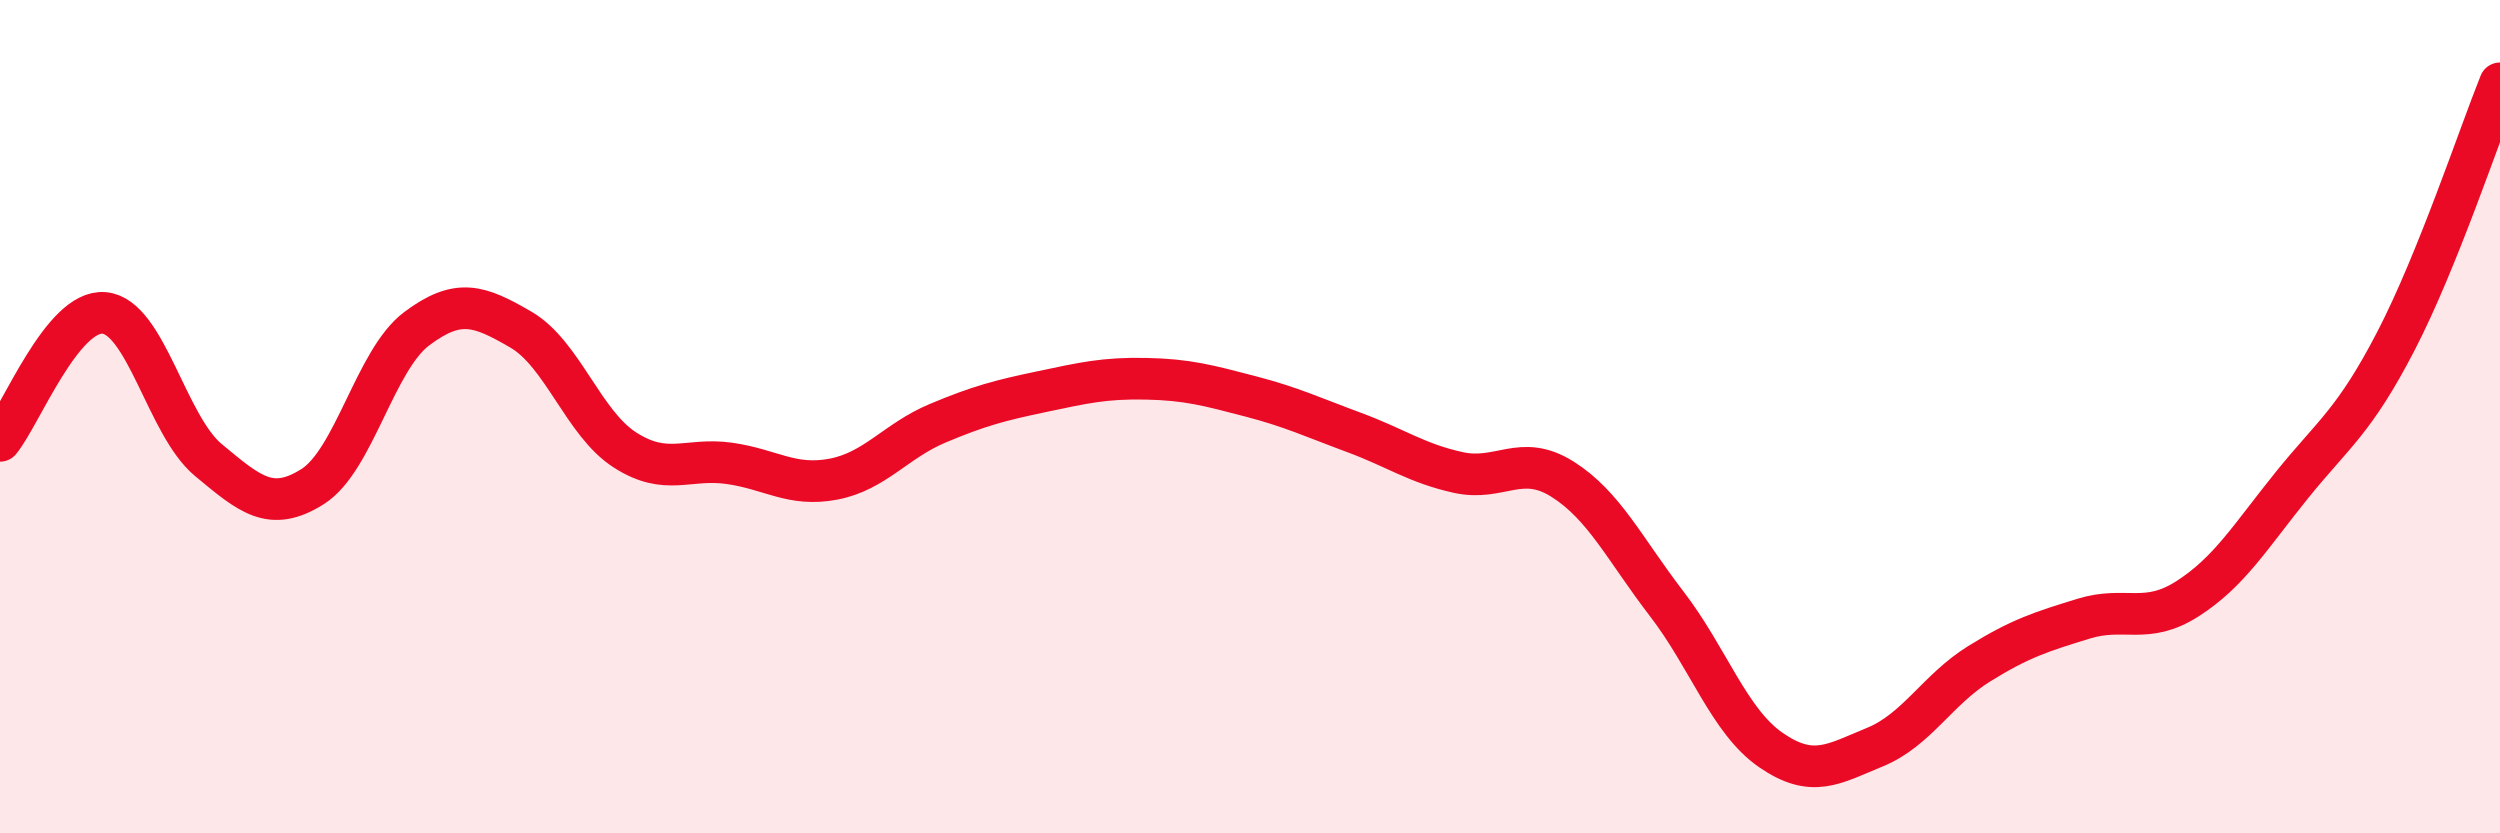
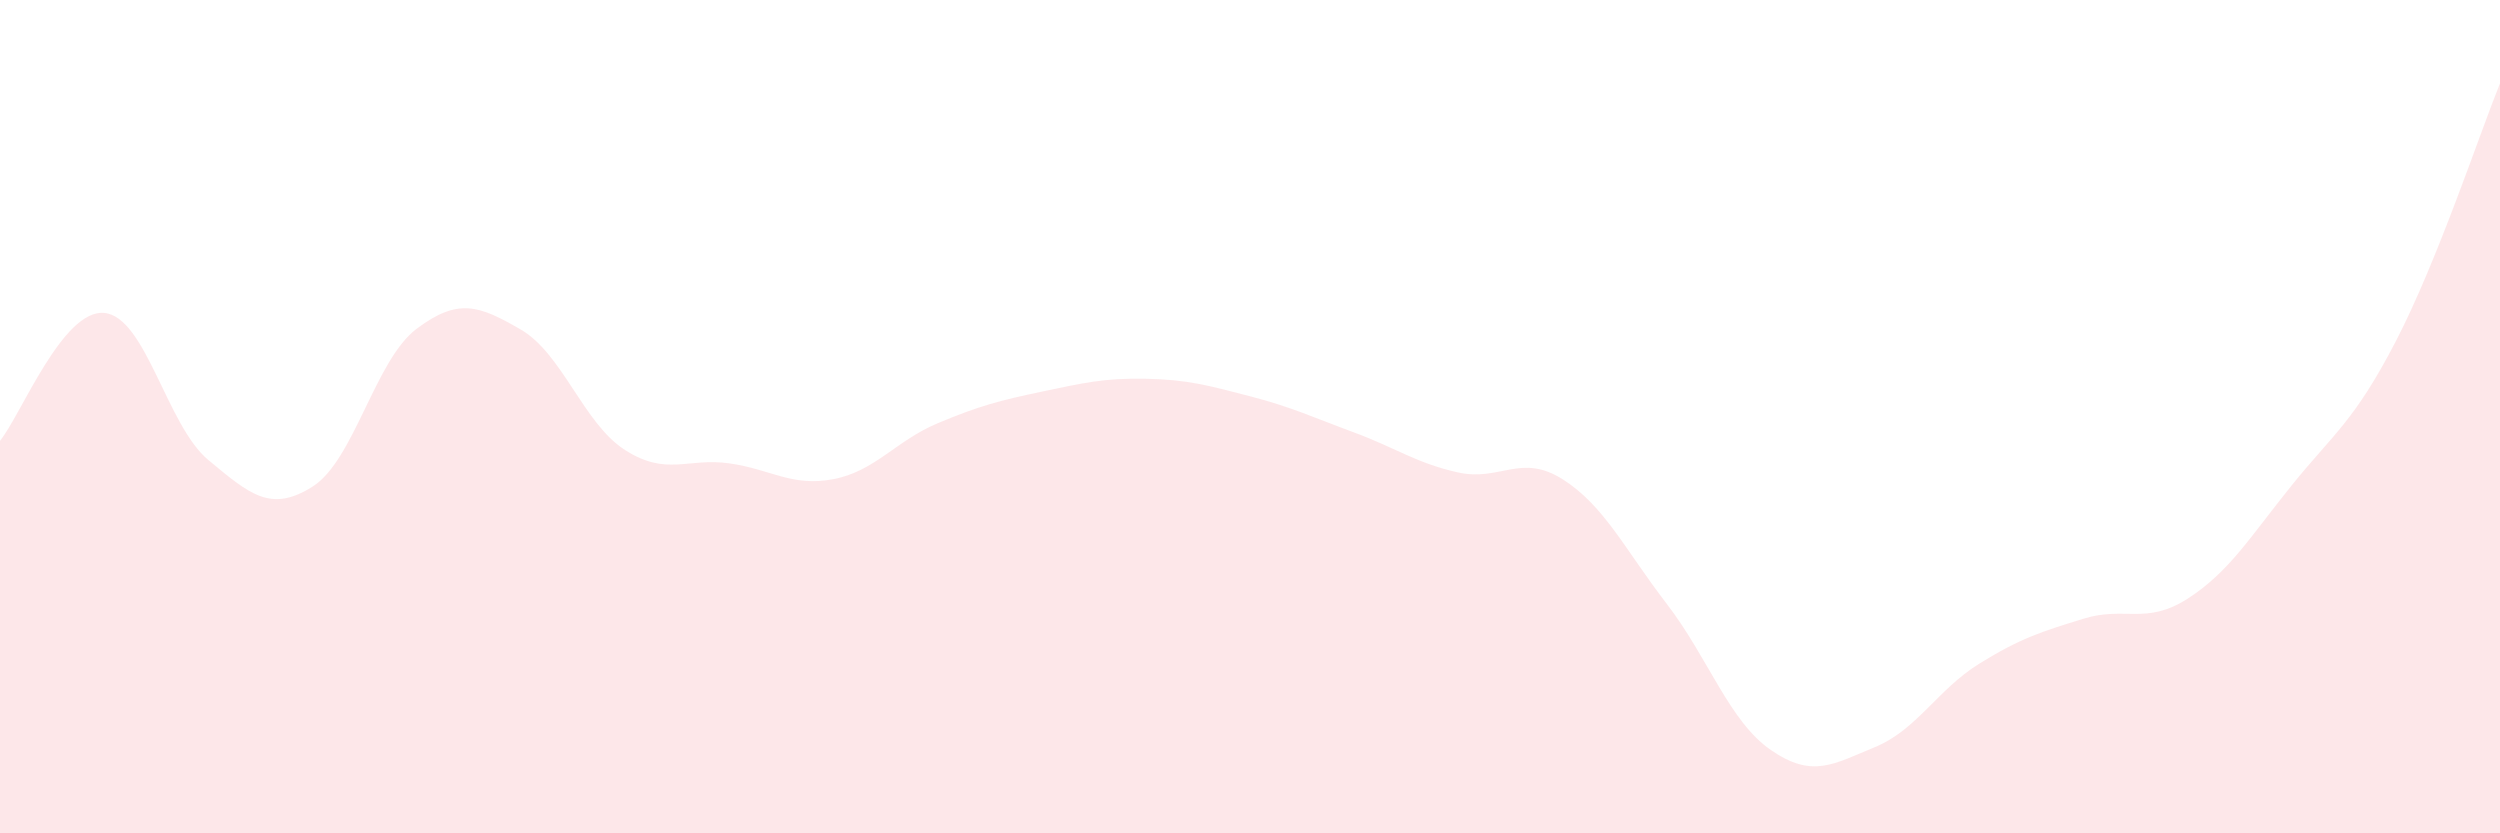
<svg xmlns="http://www.w3.org/2000/svg" width="60" height="20" viewBox="0 0 60 20">
  <path d="M 0,10.58 C 0.5,9.97 1.5,7.42 2.5,7.51 C 3.5,7.6 4,10.21 5,11.04 C 6,11.87 6.5,12.31 7.5,11.68 C 8.5,11.05 9,8.64 10,7.89 C 11,7.14 11.5,7.33 12.5,7.91 C 13.5,8.49 14,10.16 15,10.8 C 16,11.44 16.5,10.98 17.5,11.12 C 18.5,11.26 19,11.69 20,11.5 C 21,11.31 21.5,10.58 22.5,10.16 C 23.5,9.74 24,9.61 25,9.4 C 26,9.19 26.5,9.07 27.5,9.09 C 28.5,9.11 29,9.25 30,9.51 C 31,9.77 31.5,10.01 32.5,10.38 C 33.5,10.75 34,11.12 35,11.34 C 36,11.56 36.5,10.87 37.5,11.5 C 38.5,12.13 39,13.19 40,14.49 C 41,15.79 41.5,17.31 42.5,18 C 43.5,18.69 44,18.34 45,17.93 C 46,17.52 46.5,16.55 47.5,15.93 C 48.5,15.31 49,15.16 50,14.85 C 51,14.54 51.5,15.01 52.5,14.37 C 53.5,13.73 54,12.89 55,11.65 C 56,10.41 56.5,10.12 57.5,8.19 C 58.5,6.26 59.5,3.24 60,2L60 20L0 20Z" fill="#EB0A25" opacity="0.1" stroke-linecap="round" stroke-linejoin="round" />
-   <path d="M 0,10.58 C 0.5,9.97 1.5,7.42 2.5,7.51 C 3.5,7.6 4,10.21 5,11.04 C 6,11.87 6.5,12.31 7.5,11.68 C 8.5,11.05 9,8.64 10,7.89 C 11,7.14 11.5,7.33 12.5,7.91 C 13.5,8.49 14,10.16 15,10.8 C 16,11.44 16.5,10.98 17.5,11.12 C 18.5,11.26 19,11.69 20,11.5 C 21,11.31 21.5,10.58 22.5,10.16 C 23.5,9.74 24,9.61 25,9.4 C 26,9.19 26.5,9.07 27.5,9.09 C 28.5,9.11 29,9.25 30,9.51 C 31,9.77 31.5,10.01 32.5,10.38 C 33.5,10.75 34,11.12 35,11.34 C 36,11.56 36.5,10.87 37.5,11.5 C 38.5,12.13 39,13.19 40,14.49 C 41,15.79 41.5,17.31 42.5,18 C 43.5,18.69 44,18.34 45,17.93 C 46,17.52 46.5,16.55 47.5,15.93 C 48.5,15.31 49,15.16 50,14.85 C 51,14.54 51.5,15.01 52.5,14.37 C 53.5,13.73 54,12.89 55,11.65 C 56,10.41 56.5,10.12 57.5,8.19 C 58.5,6.26 59.5,3.24 60,2" stroke="#EB0A25" stroke-width="1" fill="none" stroke-linecap="round" stroke-linejoin="round" />
</svg>